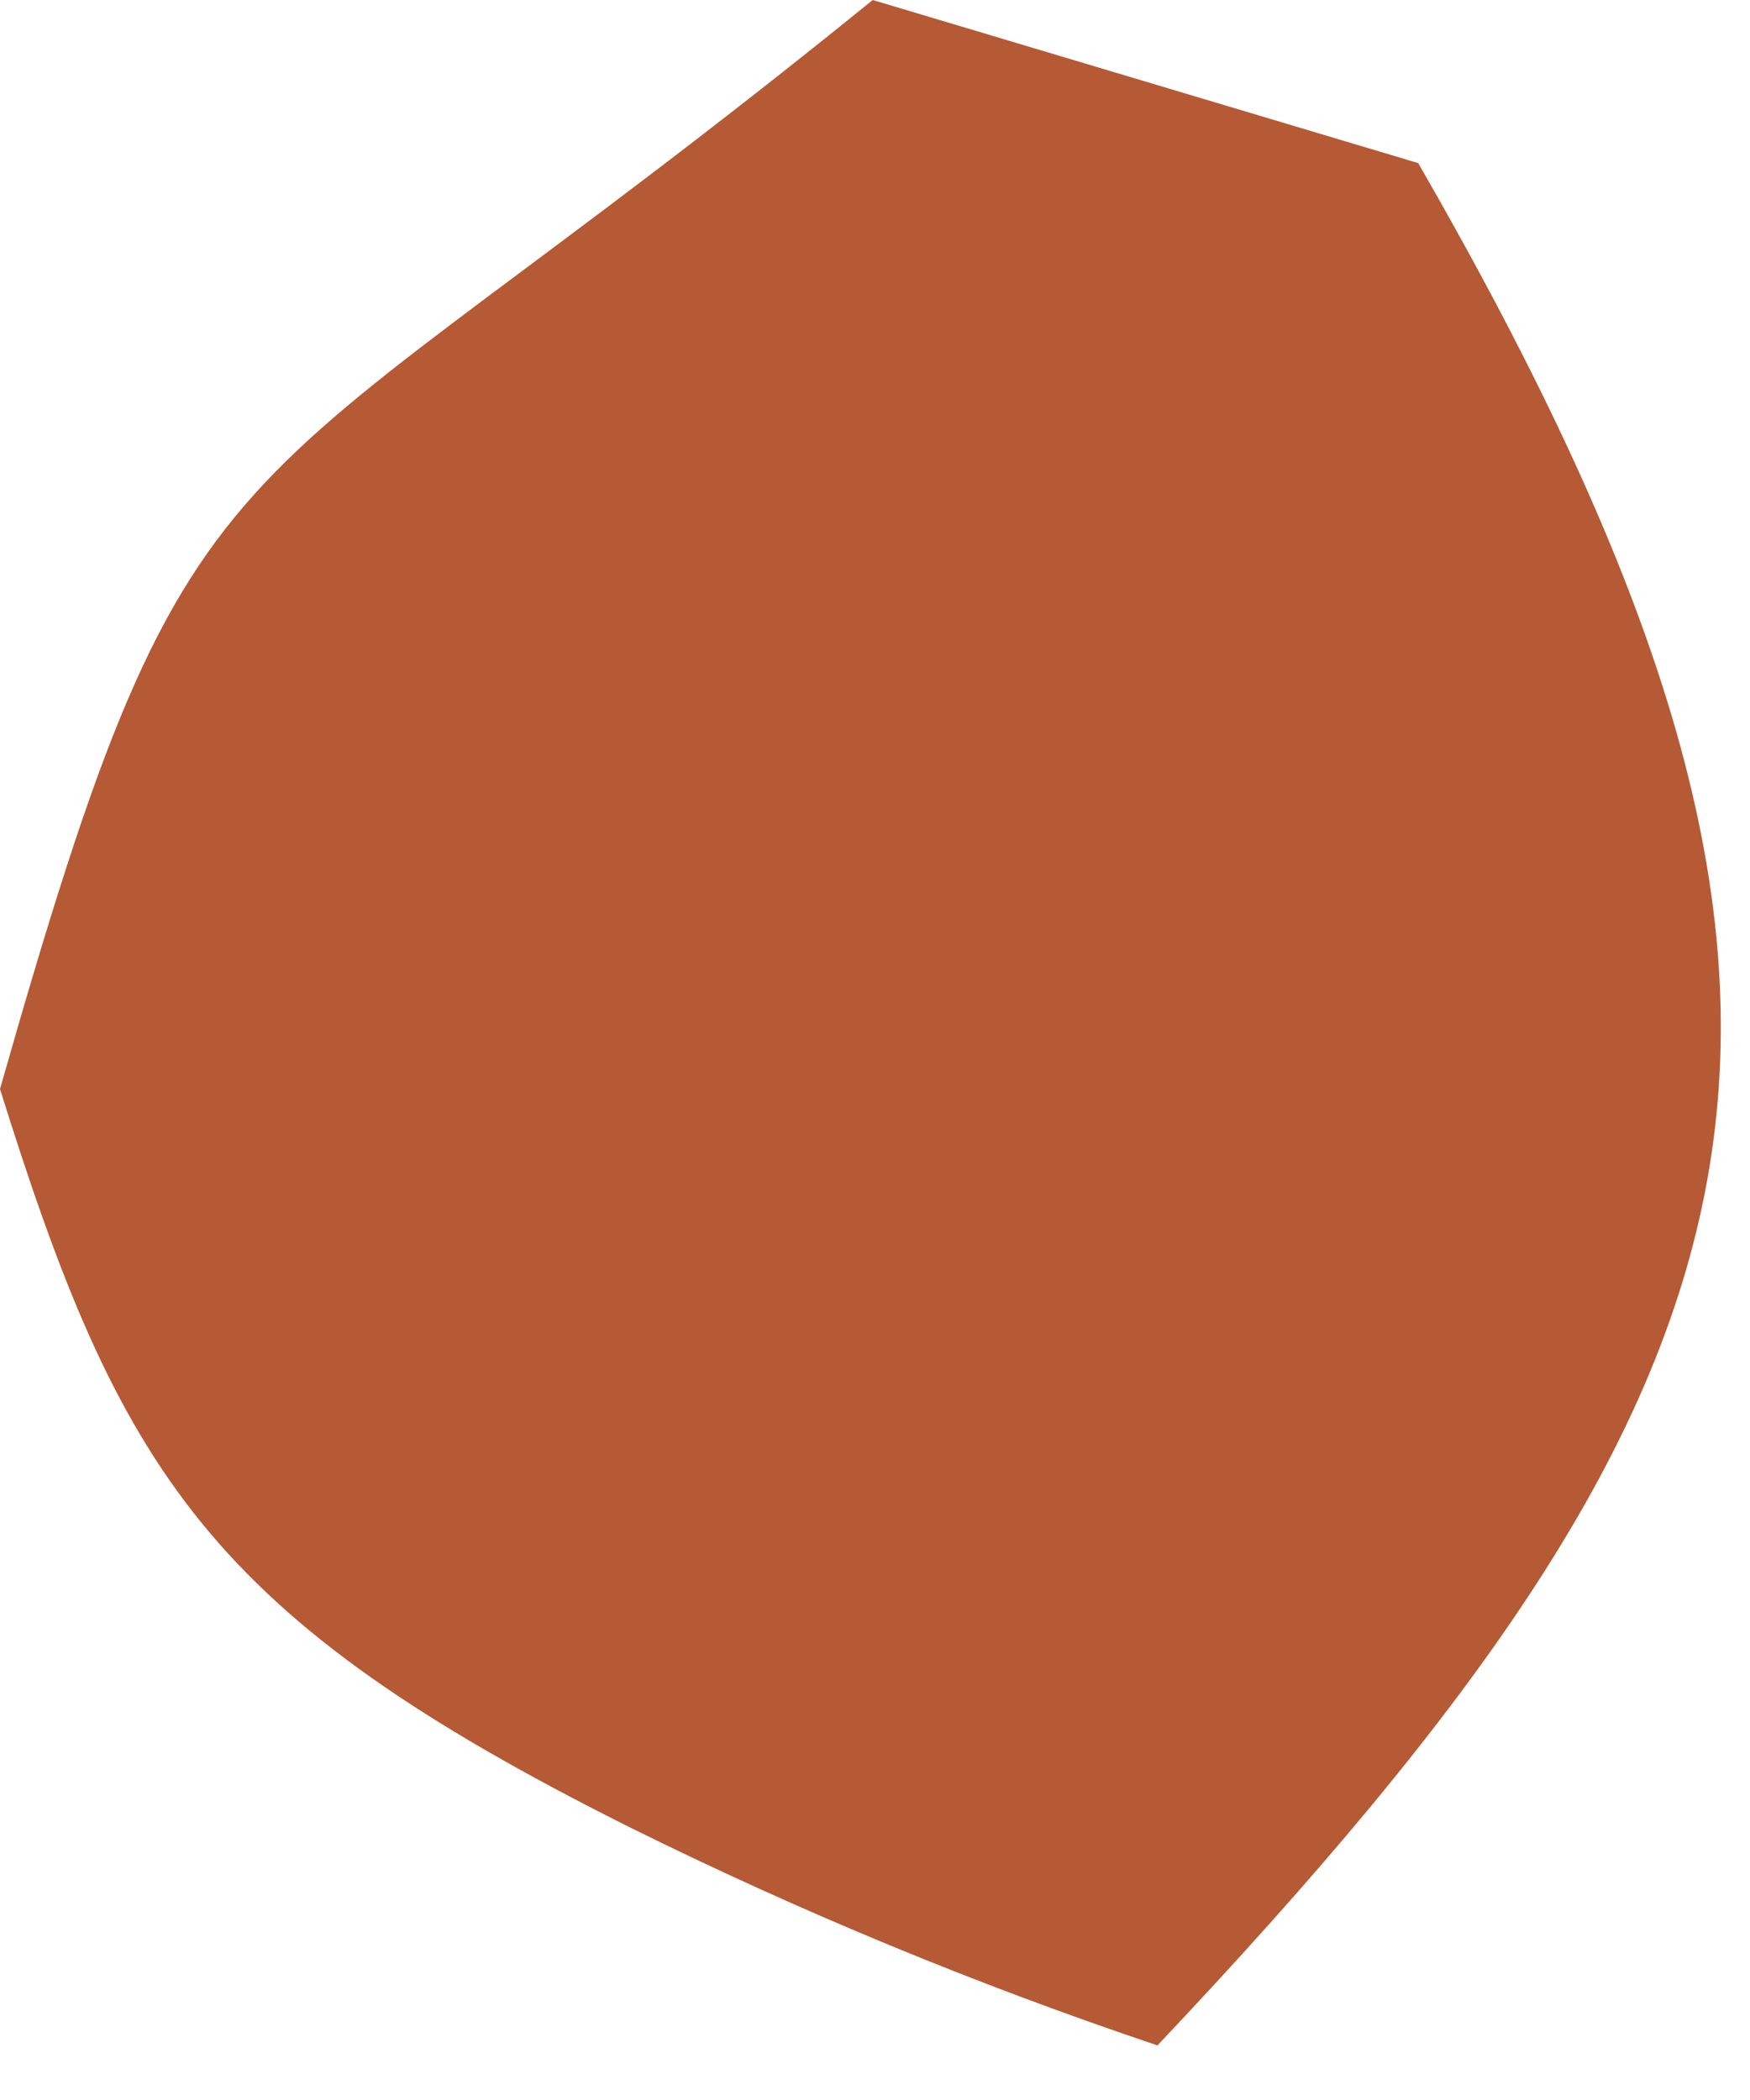
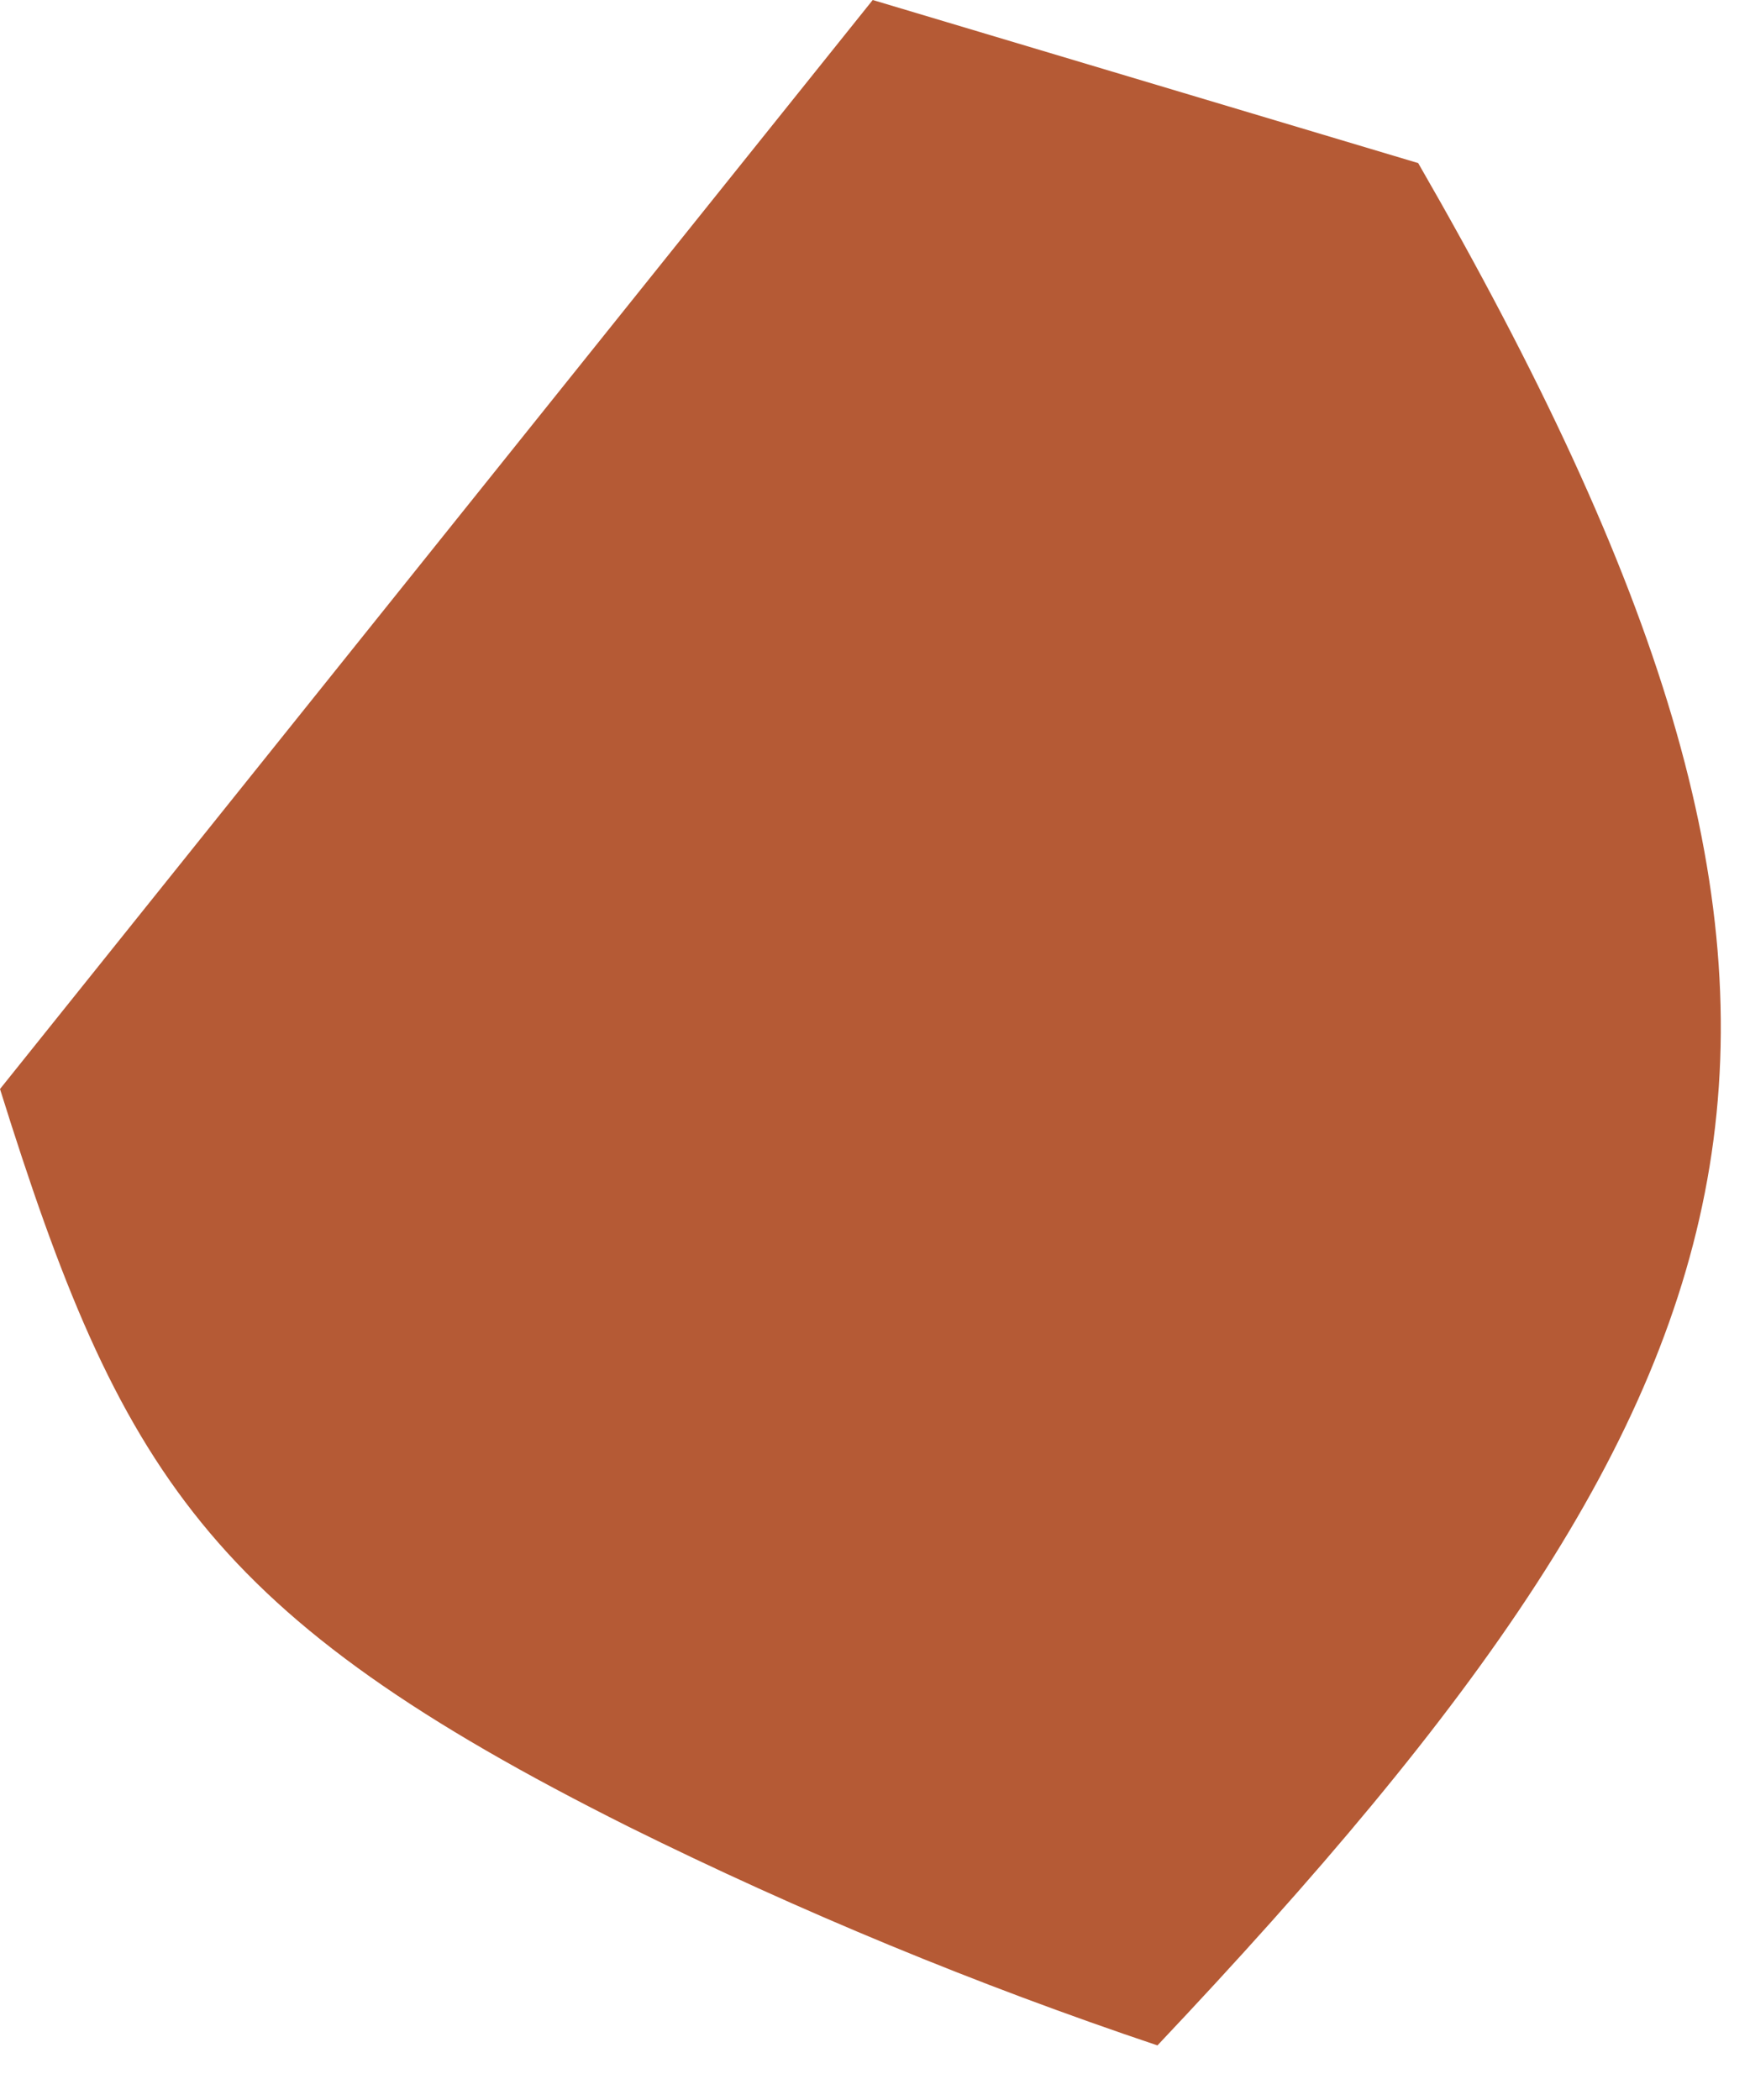
<svg xmlns="http://www.w3.org/2000/svg" width="10" height="12" viewBox="0 0 10 12" fill="none">
-   <path d="M4.987 0L8.104 0.932C10.877 5.744 10.268 7.821 6.614 11.688C5.581 11.341 4.572 10.924 3.595 10.44C1.188 9.235 0.686 8.417 0 6.223C1.131 2.247 1.233 3.046 4.987 0Z" fill="#B55A35" />
+   <path d="M4.987 0L8.104 0.932C10.877 5.744 10.268 7.821 6.614 11.688C5.581 11.341 4.572 10.924 3.595 10.44C1.188 9.235 0.686 8.417 0 6.223Z" fill="#B55A35" />
</svg>